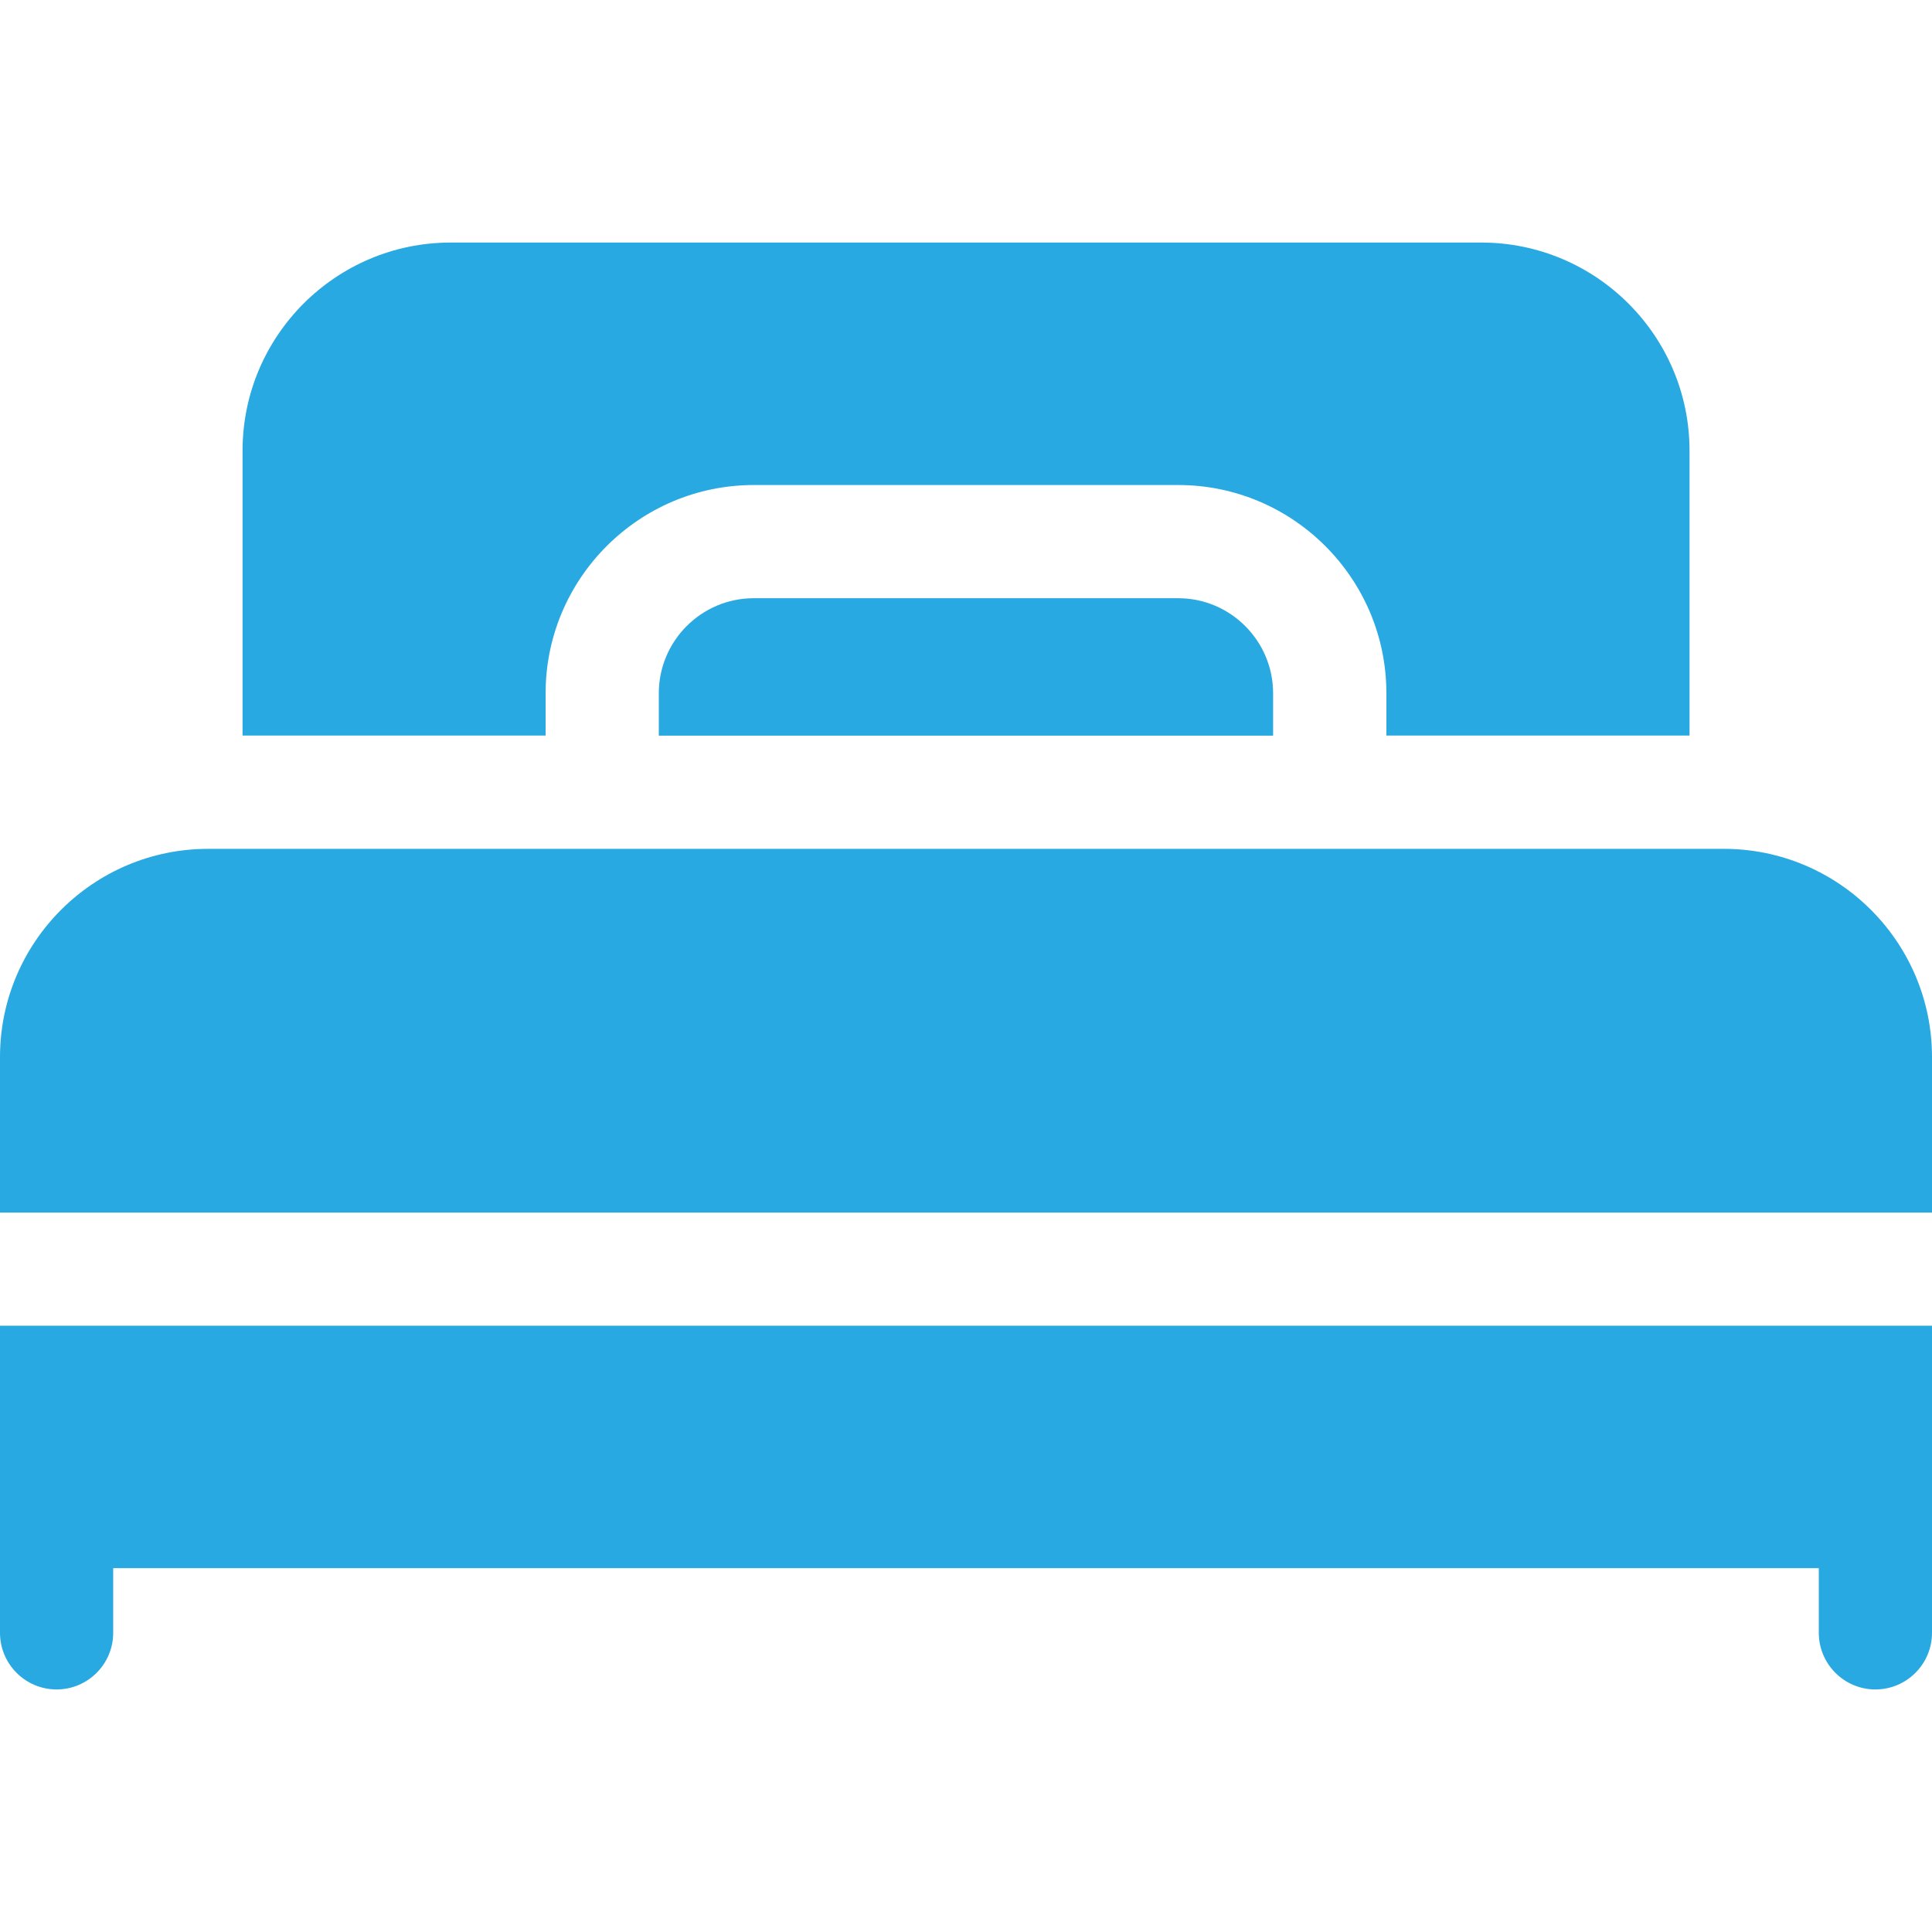
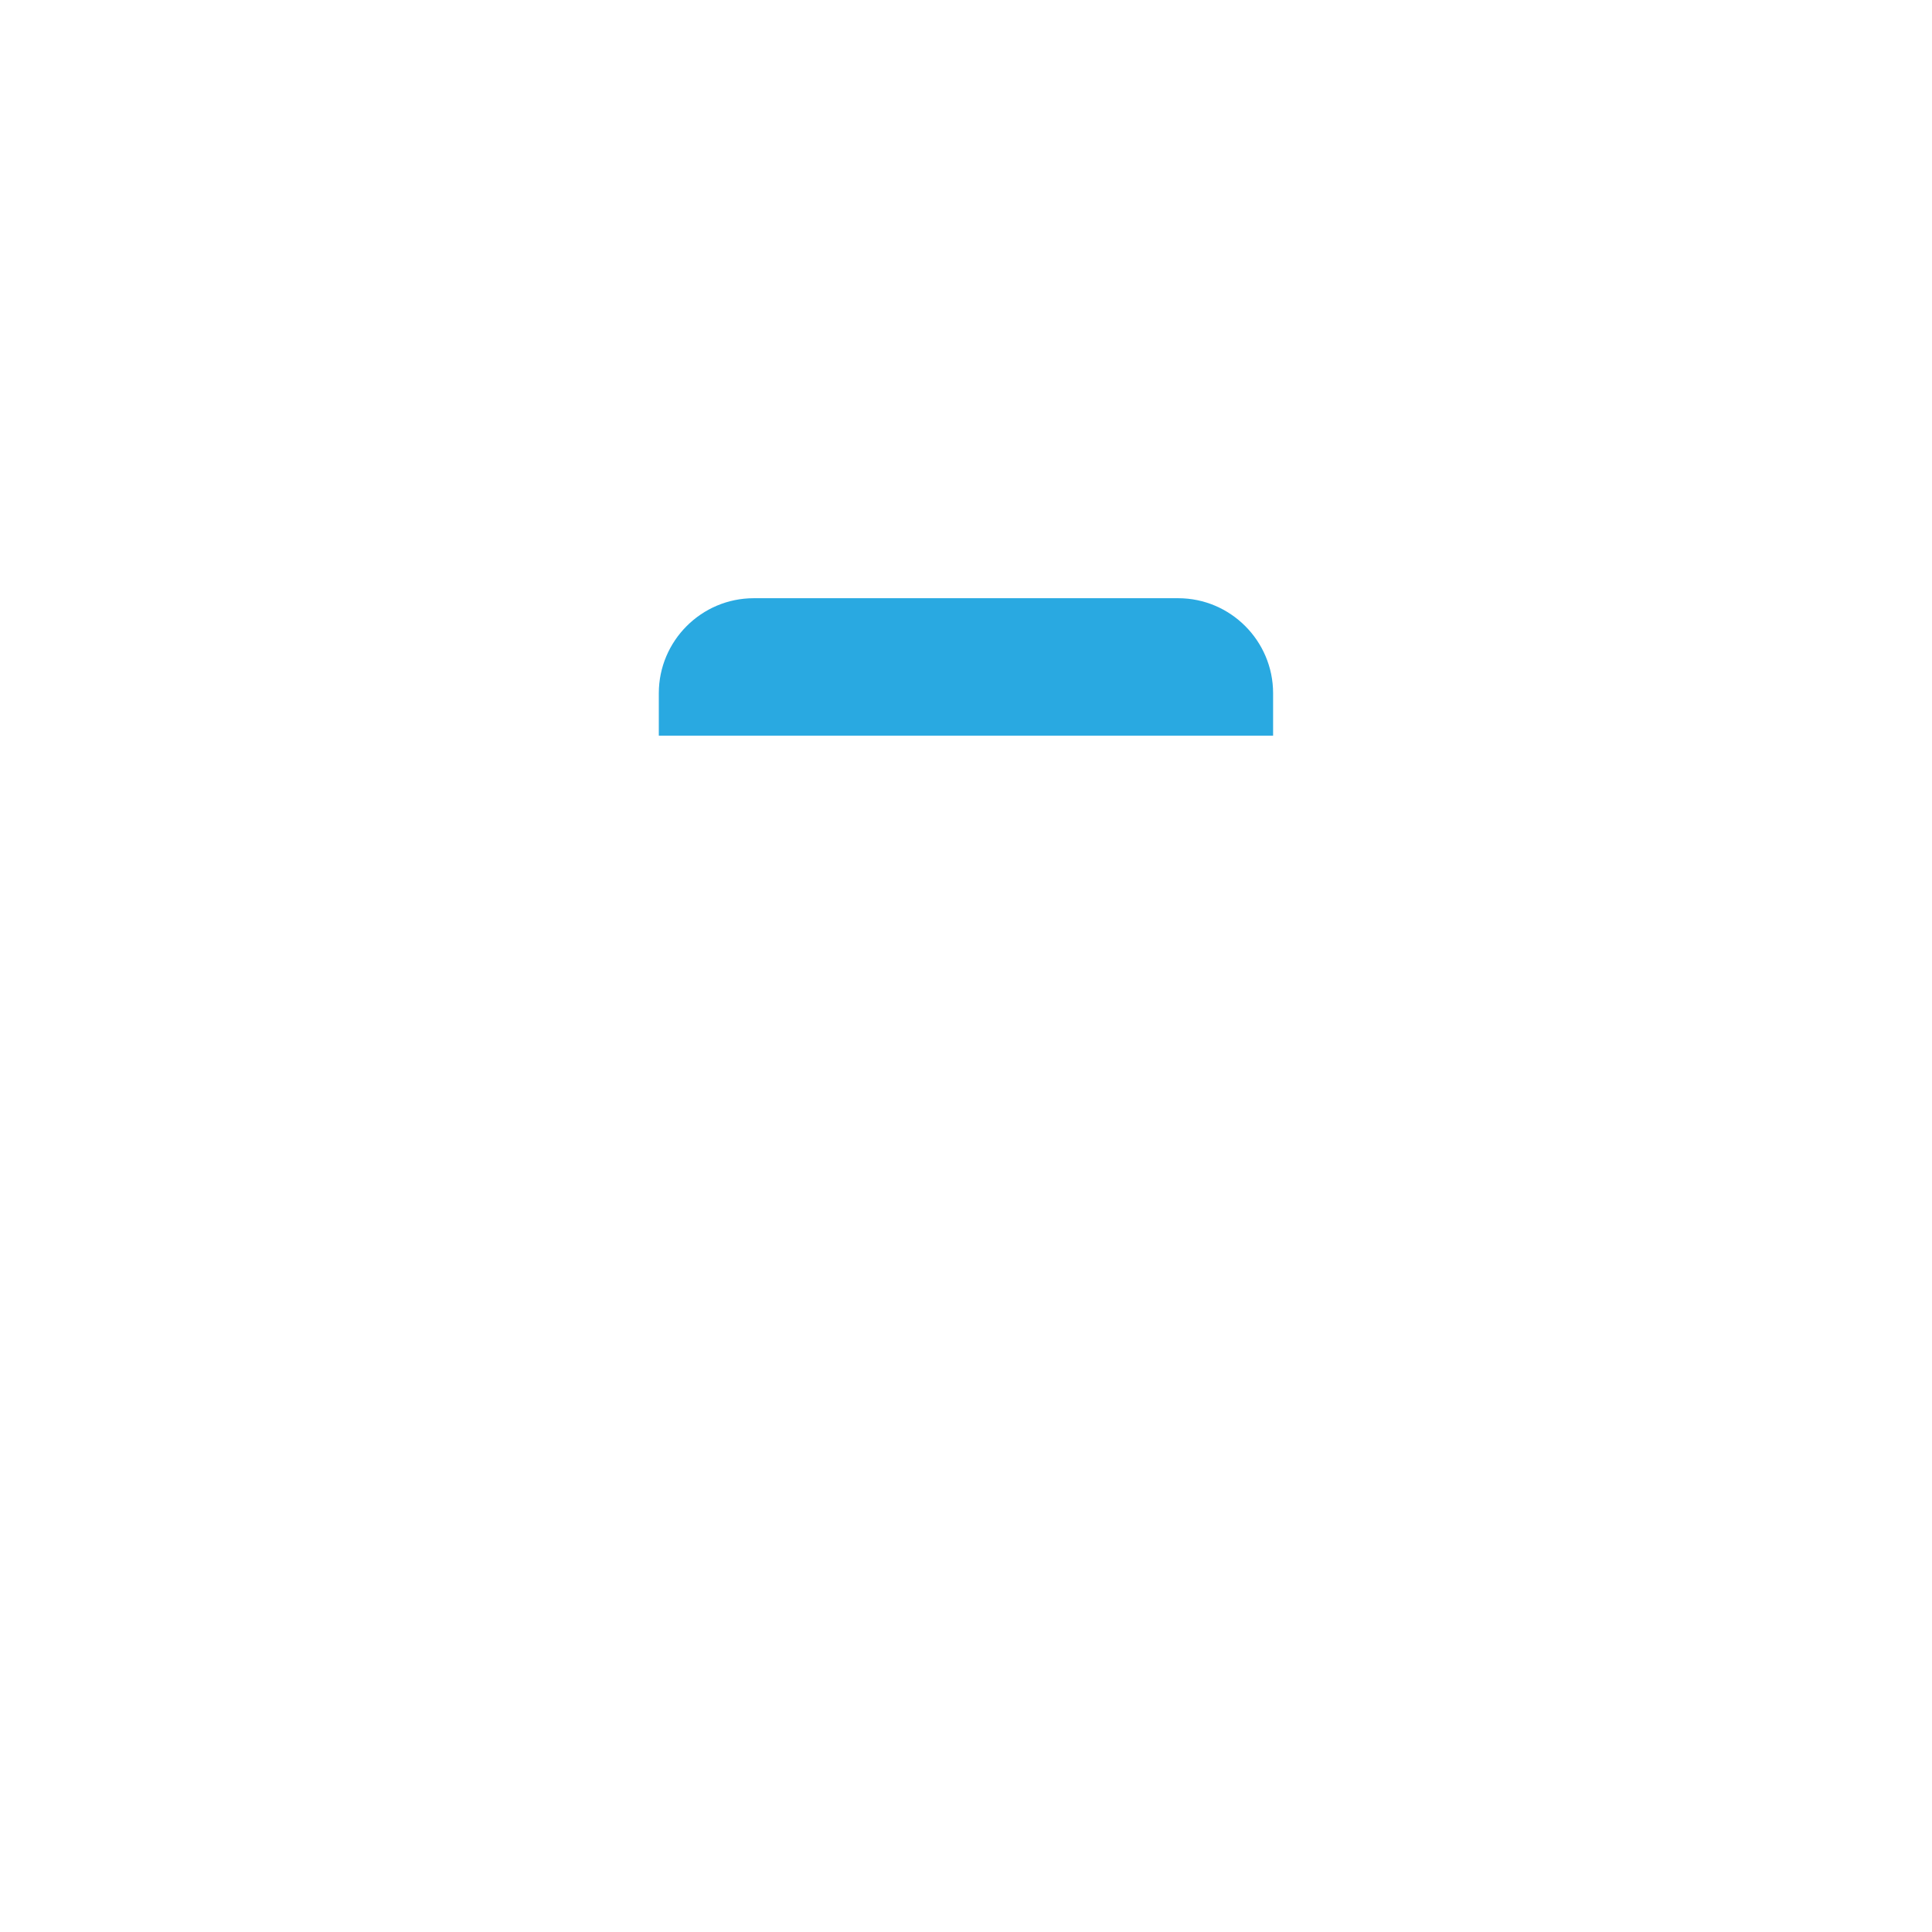
<svg xmlns="http://www.w3.org/2000/svg" width="22" height="22" viewBox="0 0 22 22" fill="none">
-   <path d="M0 17.213V18.593C0 18.949 0.289 19.238 0.645 19.238C1 19.238 1.289 18.949 1.289 18.593V17.857H20.711V18.593C20.711 18.949 21 19.238 21.355 19.238C21.711 19.238 22 18.949 22 18.593V17.213V15.096H0V17.213Z" fill="#29A9E1" />
-   <path d="M19.63 9.666H2.37C1.063 9.666 0 10.729 0 12.037V13.808H22V12.037C22 10.729 20.937 9.666 19.63 9.666Z" fill="#29A9E1" />
  <path d="M8.583 6.812C7.987 6.812 7.502 7.298 7.502 7.894V8.377H14.497V7.894C14.497 7.298 14.012 6.812 13.416 6.812H8.583Z" fill="#29A9E1" />
-   <path d="M6.213 7.894C6.213 6.587 7.277 5.523 8.584 5.523H13.416C14.724 5.523 15.787 6.587 15.787 7.894V8.376H19.239V5.132C19.239 3.825 18.175 2.762 16.868 2.762H5.132C3.825 2.762 2.762 3.825 2.762 5.132V8.376H6.213V7.894Z" fill="#29A9E1" />
</svg>